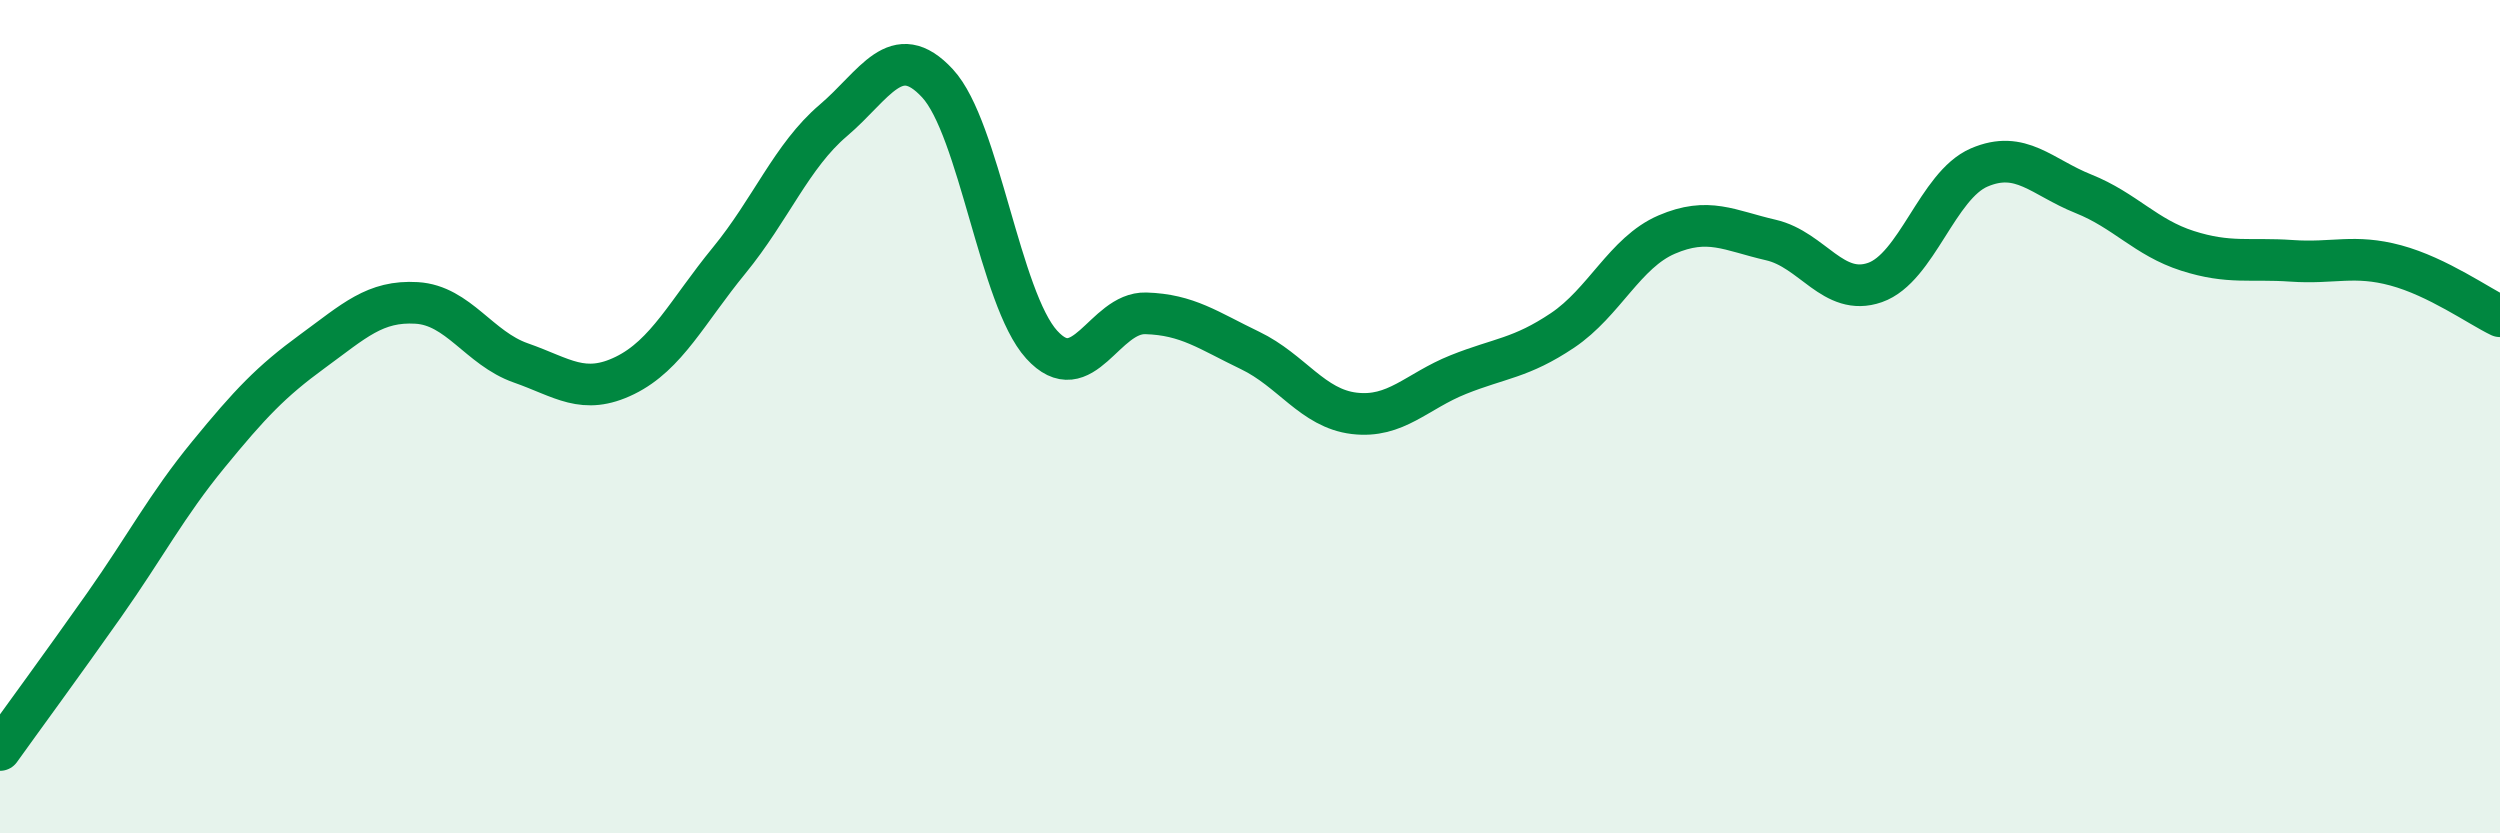
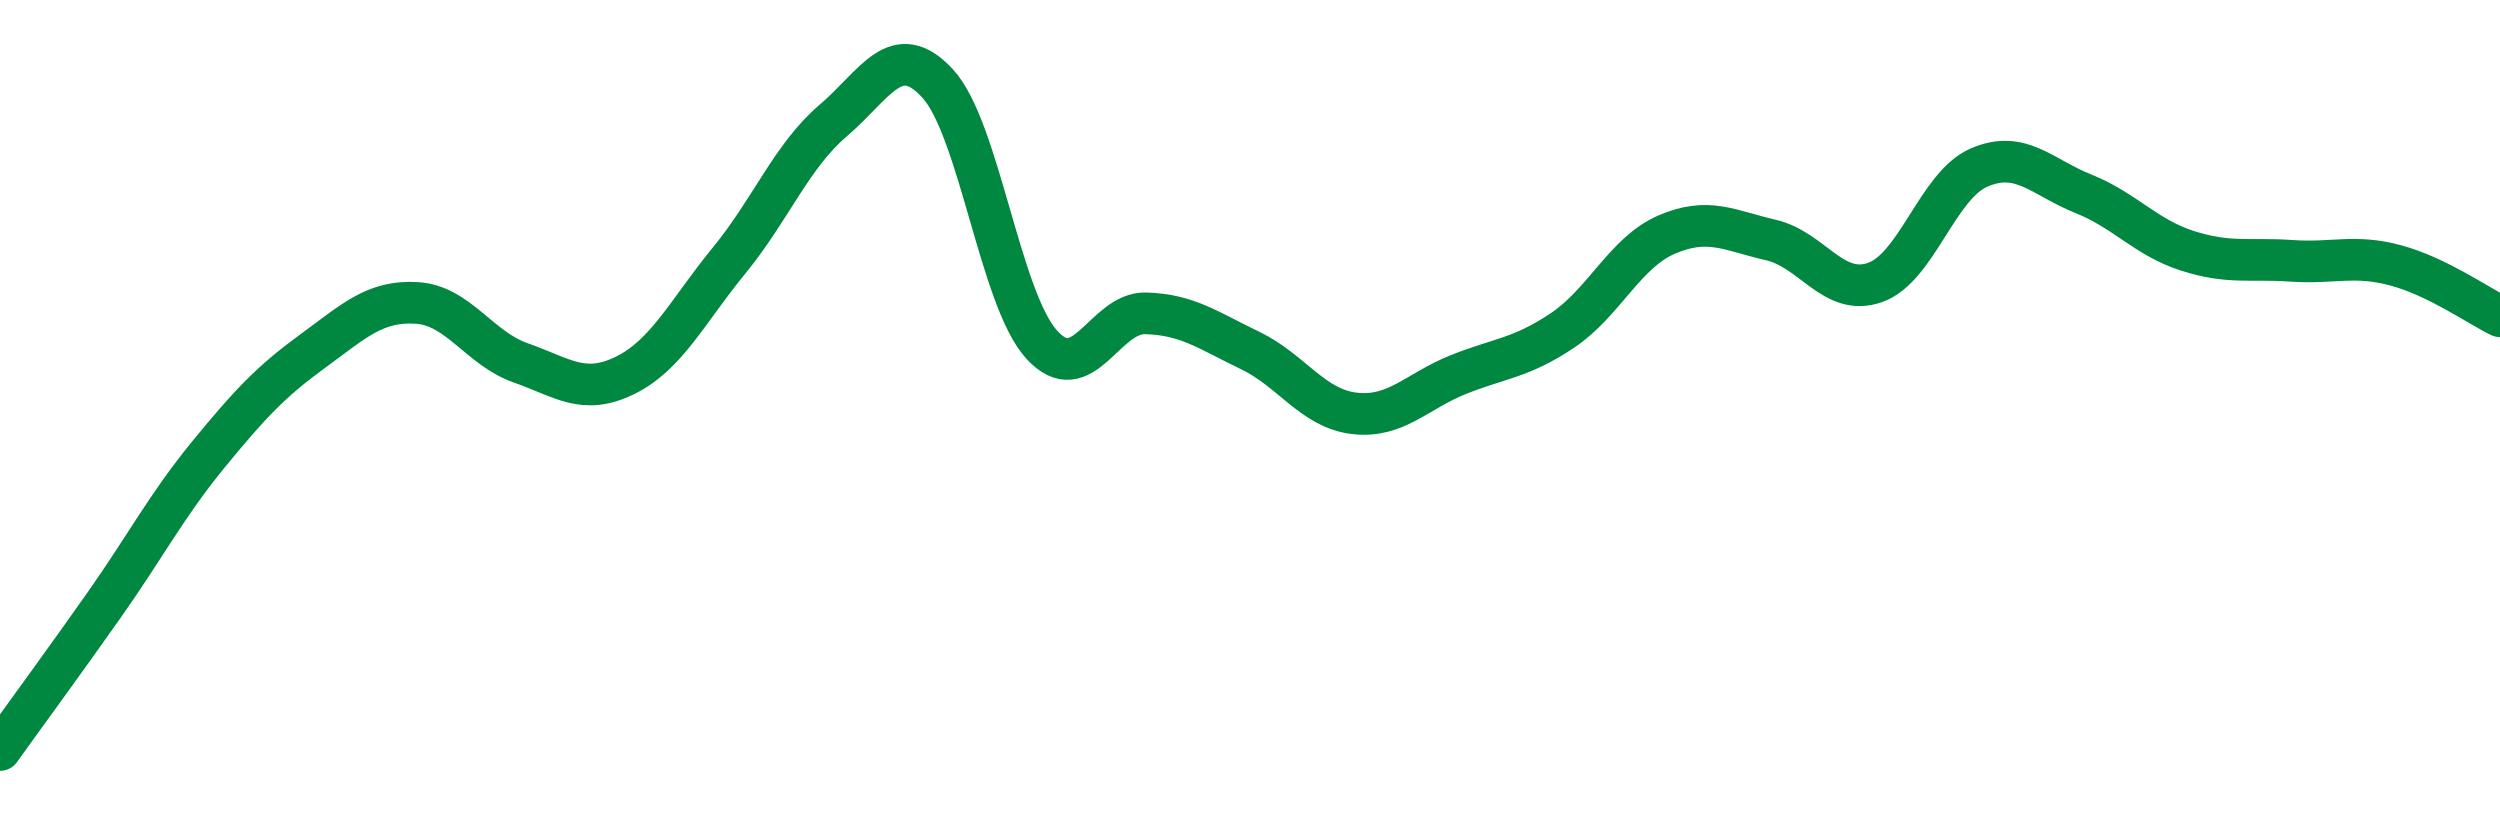
<svg xmlns="http://www.w3.org/2000/svg" width="60" height="20" viewBox="0 0 60 20">
-   <path d="M 0,18 C 0.5,17.3 1.5,15.94 2.5,14.52 C 3.5,13.1 4,12.13 5,10.91 C 6,9.69 6.5,9.16 7.5,8.43 C 8.5,7.7 9,7.21 10,7.27 C 11,7.33 11.5,8.36 12.5,8.71 C 13.5,9.06 14,9.5 15,9.01 C 16,8.52 16.5,7.47 17.5,6.25 C 18.5,5.03 19,3.74 20,2.89 C 21,2.04 21.5,0.92 22.5,2 C 23.5,3.08 24,7.17 25,8.27 C 26,9.37 26.5,7.49 27.5,7.52 C 28.5,7.55 29,7.93 30,8.41 C 31,8.89 31.5,9.8 32.5,9.92 C 33.5,10.04 34,9.39 35,8.99 C 36,8.59 36.5,8.6 37.5,7.93 C 38.5,7.26 39,6.06 40,5.63 C 41,5.2 41.5,5.53 42.5,5.76 C 43.5,5.99 44,7.13 45,6.78 C 46,6.43 46.5,4.45 47.5,4.02 C 48.5,3.59 49,4.25 50,4.65 C 51,5.05 51.5,5.7 52.5,6.02 C 53.5,6.34 54,6.19 55,6.26 C 56,6.33 56.5,6.1 57.5,6.37 C 58.5,6.64 59.5,7.35 60,7.59L60 20L0 20Z" fill="#008740" opacity="0.1" stroke-linecap="round" stroke-linejoin="round" />
  <path d="M 0,18 C 0.5,17.3 1.5,15.94 2.5,14.52 C 3.5,13.1 4,12.13 5,10.91 C 6,9.69 6.5,9.16 7.5,8.43 C 8.5,7.7 9,7.21 10,7.27 C 11,7.33 11.5,8.36 12.5,8.71 C 13.5,9.06 14,9.5 15,9.01 C 16,8.52 16.5,7.47 17.5,6.25 C 18.5,5.03 19,3.74 20,2.89 C 21,2.04 21.5,0.92 22.5,2 C 23.5,3.08 24,7.17 25,8.27 C 26,9.37 26.5,7.49 27.5,7.52 C 28.5,7.55 29,7.93 30,8.41 C 31,8.89 31.5,9.8 32.5,9.92 C 33.5,10.04 34,9.39 35,8.99 C 36,8.59 36.5,8.6 37.5,7.93 C 38.5,7.26 39,6.06 40,5.63 C 41,5.2 41.5,5.53 42.5,5.76 C 43.5,5.99 44,7.13 45,6.78 C 46,6.43 46.5,4.45 47.5,4.02 C 48.5,3.59 49,4.25 50,4.65 C 51,5.05 51.5,5.7 52.5,6.02 C 53.5,6.34 54,6.19 55,6.26 C 56,6.33 56.5,6.1 57.5,6.37 C 58.5,6.64 59.5,7.35 60,7.59" stroke="#008740" stroke-width="1" fill="none" stroke-linecap="round" stroke-linejoin="round" />
</svg>